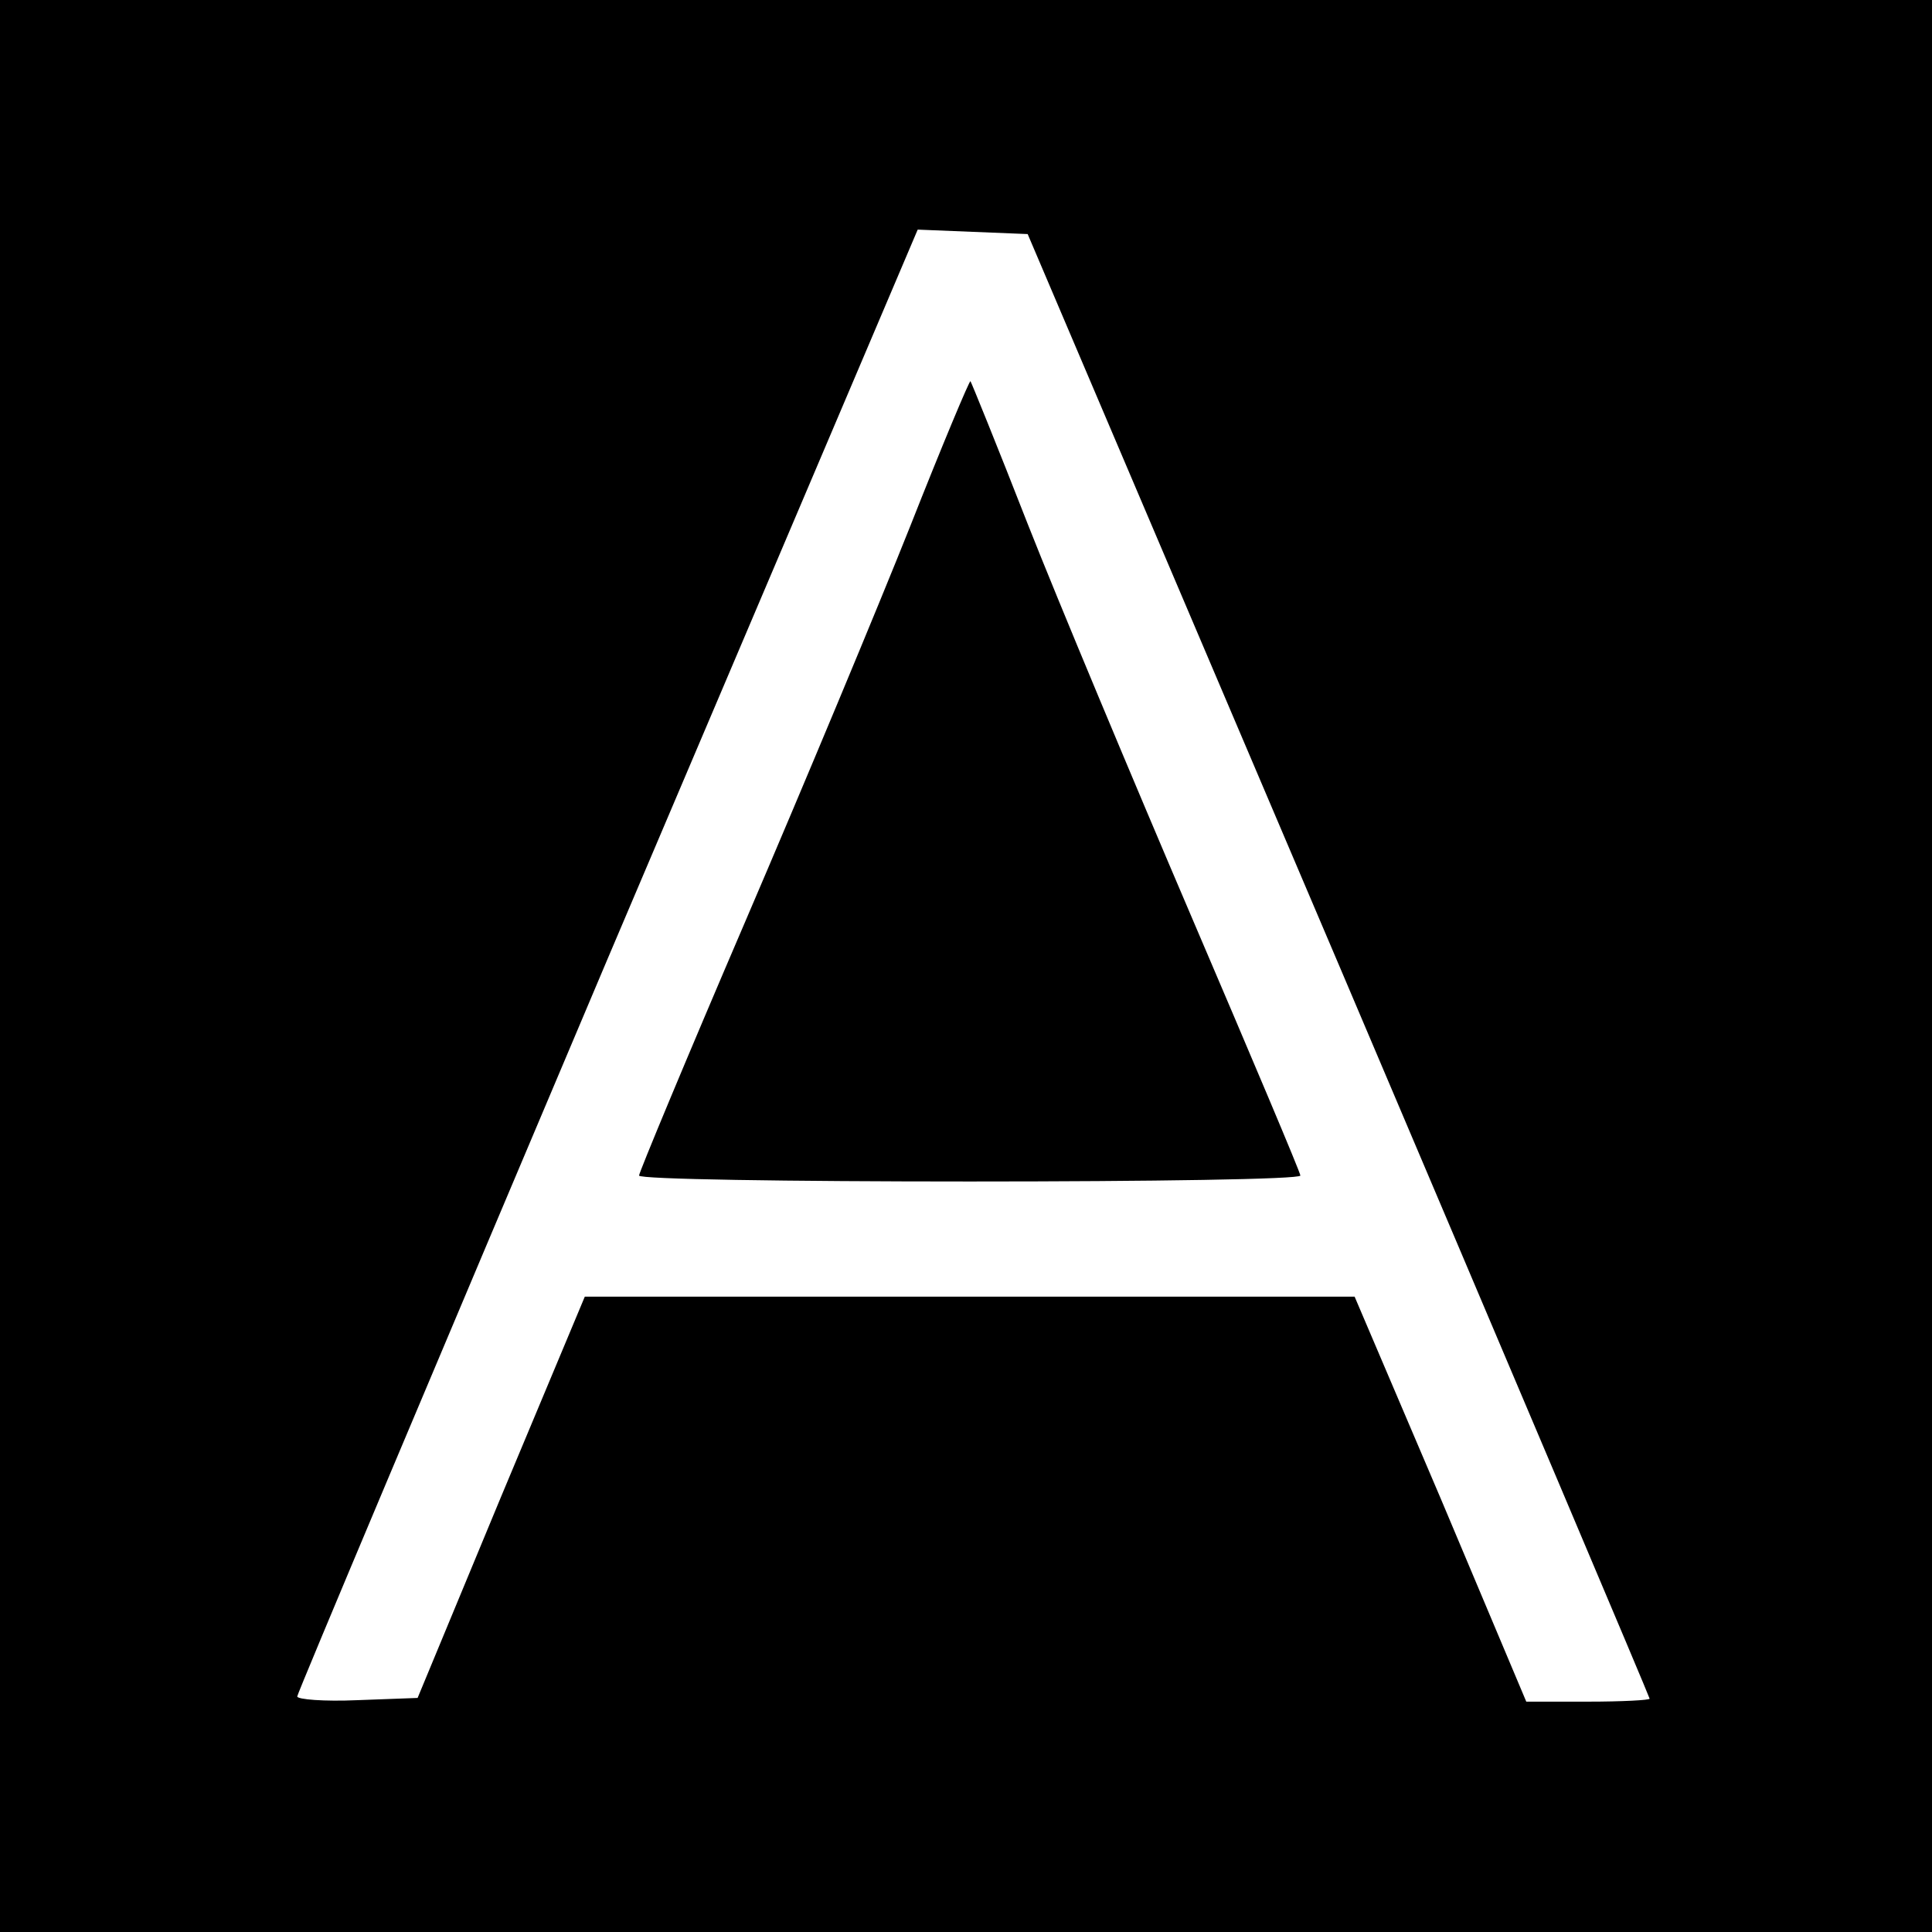
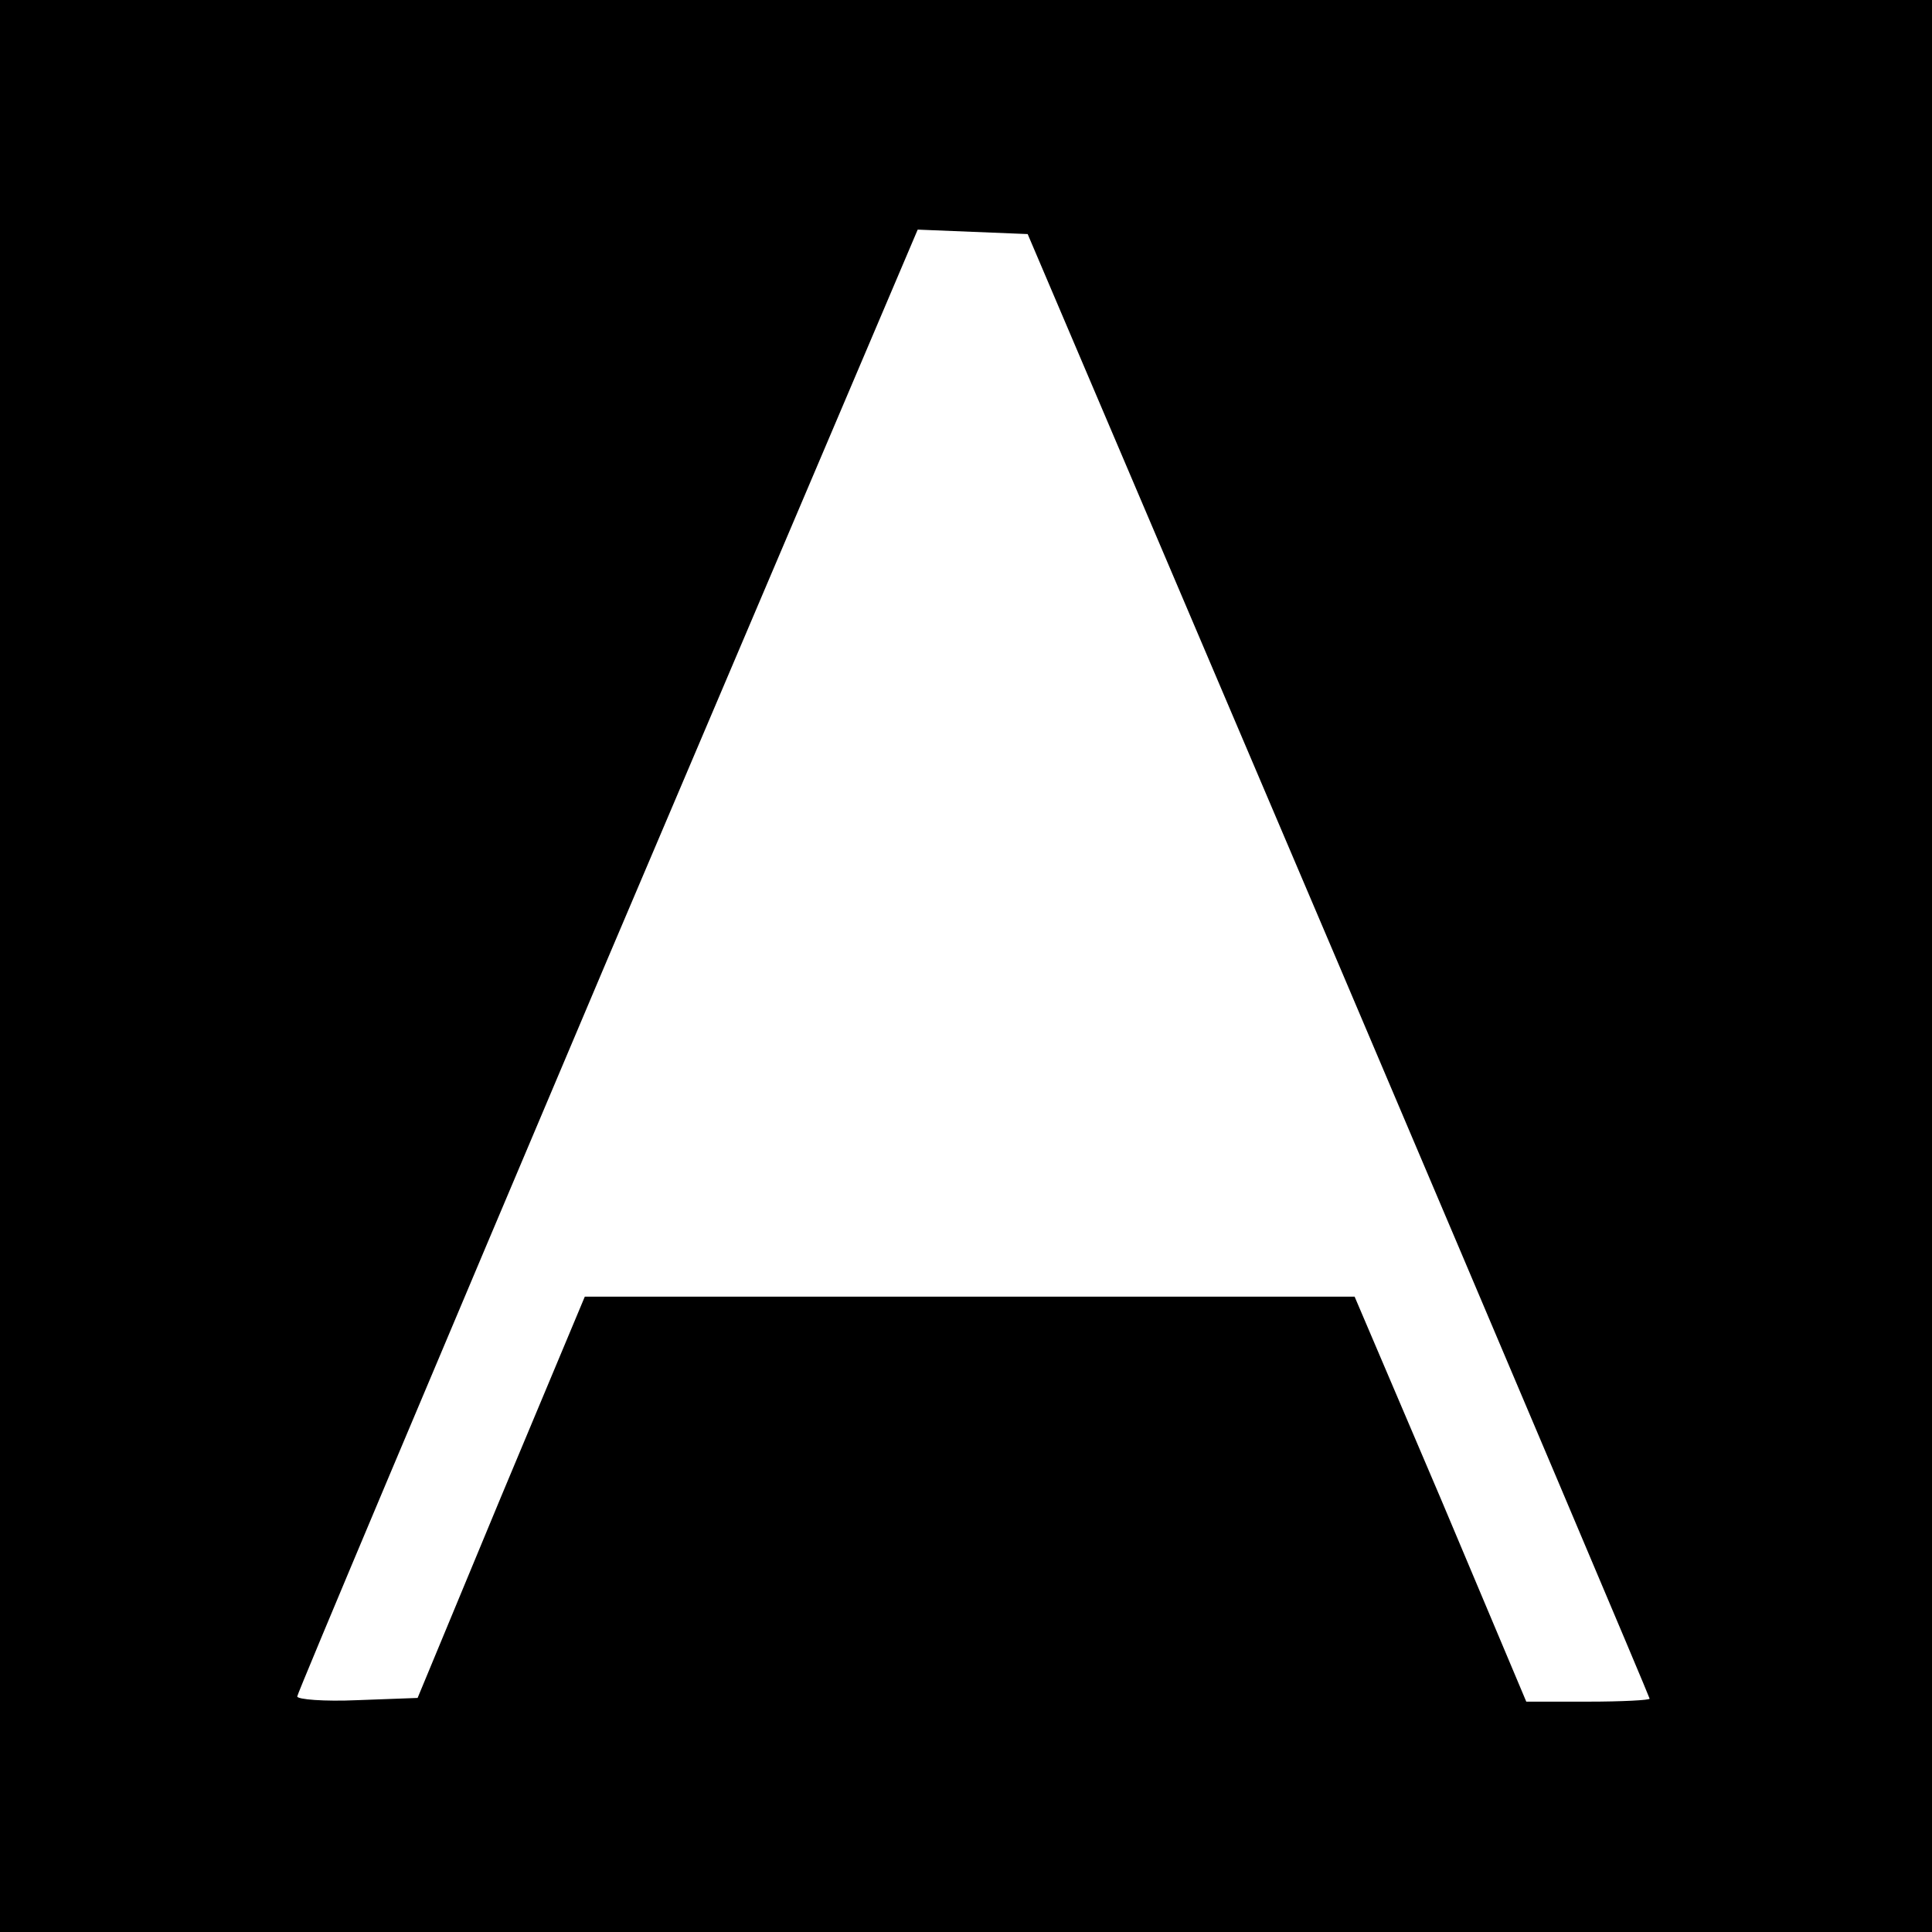
<svg xmlns="http://www.w3.org/2000/svg" version="1.0" width="260pt" height="260pt" viewBox="0 0 260 260" preserveAspectRatio="xMidYMid meet">
  <g transform="translate(0,260) scale(0.1,-0.1)" fill="#000000" stroke="none">
    <path d="M0 1300 l0 -1300 1300 0 1300 0 0 1300 0 1300 -1300 0 -1300 0 0 -1300z m1802 1 c230 -541 418 -985 418 -987 0 -2 -37 -4 -83 -4 l-83 0 -115 273 -116 272 -518 0 -518 0 -113 -270 -112 -270 -81 -3 c-45 -2 -81 1 -81 5 0 4 188 450 417 991 l418 983 74 -3 74 -3 419 -984z" />
-     <path d="M1225 1892 c-43 -108 -143 -348 -222 -532 -79 -184 -143 -338 -143 -342 0 -5 200 -8 445 -8 245 0 445 3 445 8 0 4 -66 160 -146 347 -80 187 -180 426 -221 530 -41 105 -76 191 -77 192 -1 2 -38 -86 -81 -195z" />
  </g>
</svg>